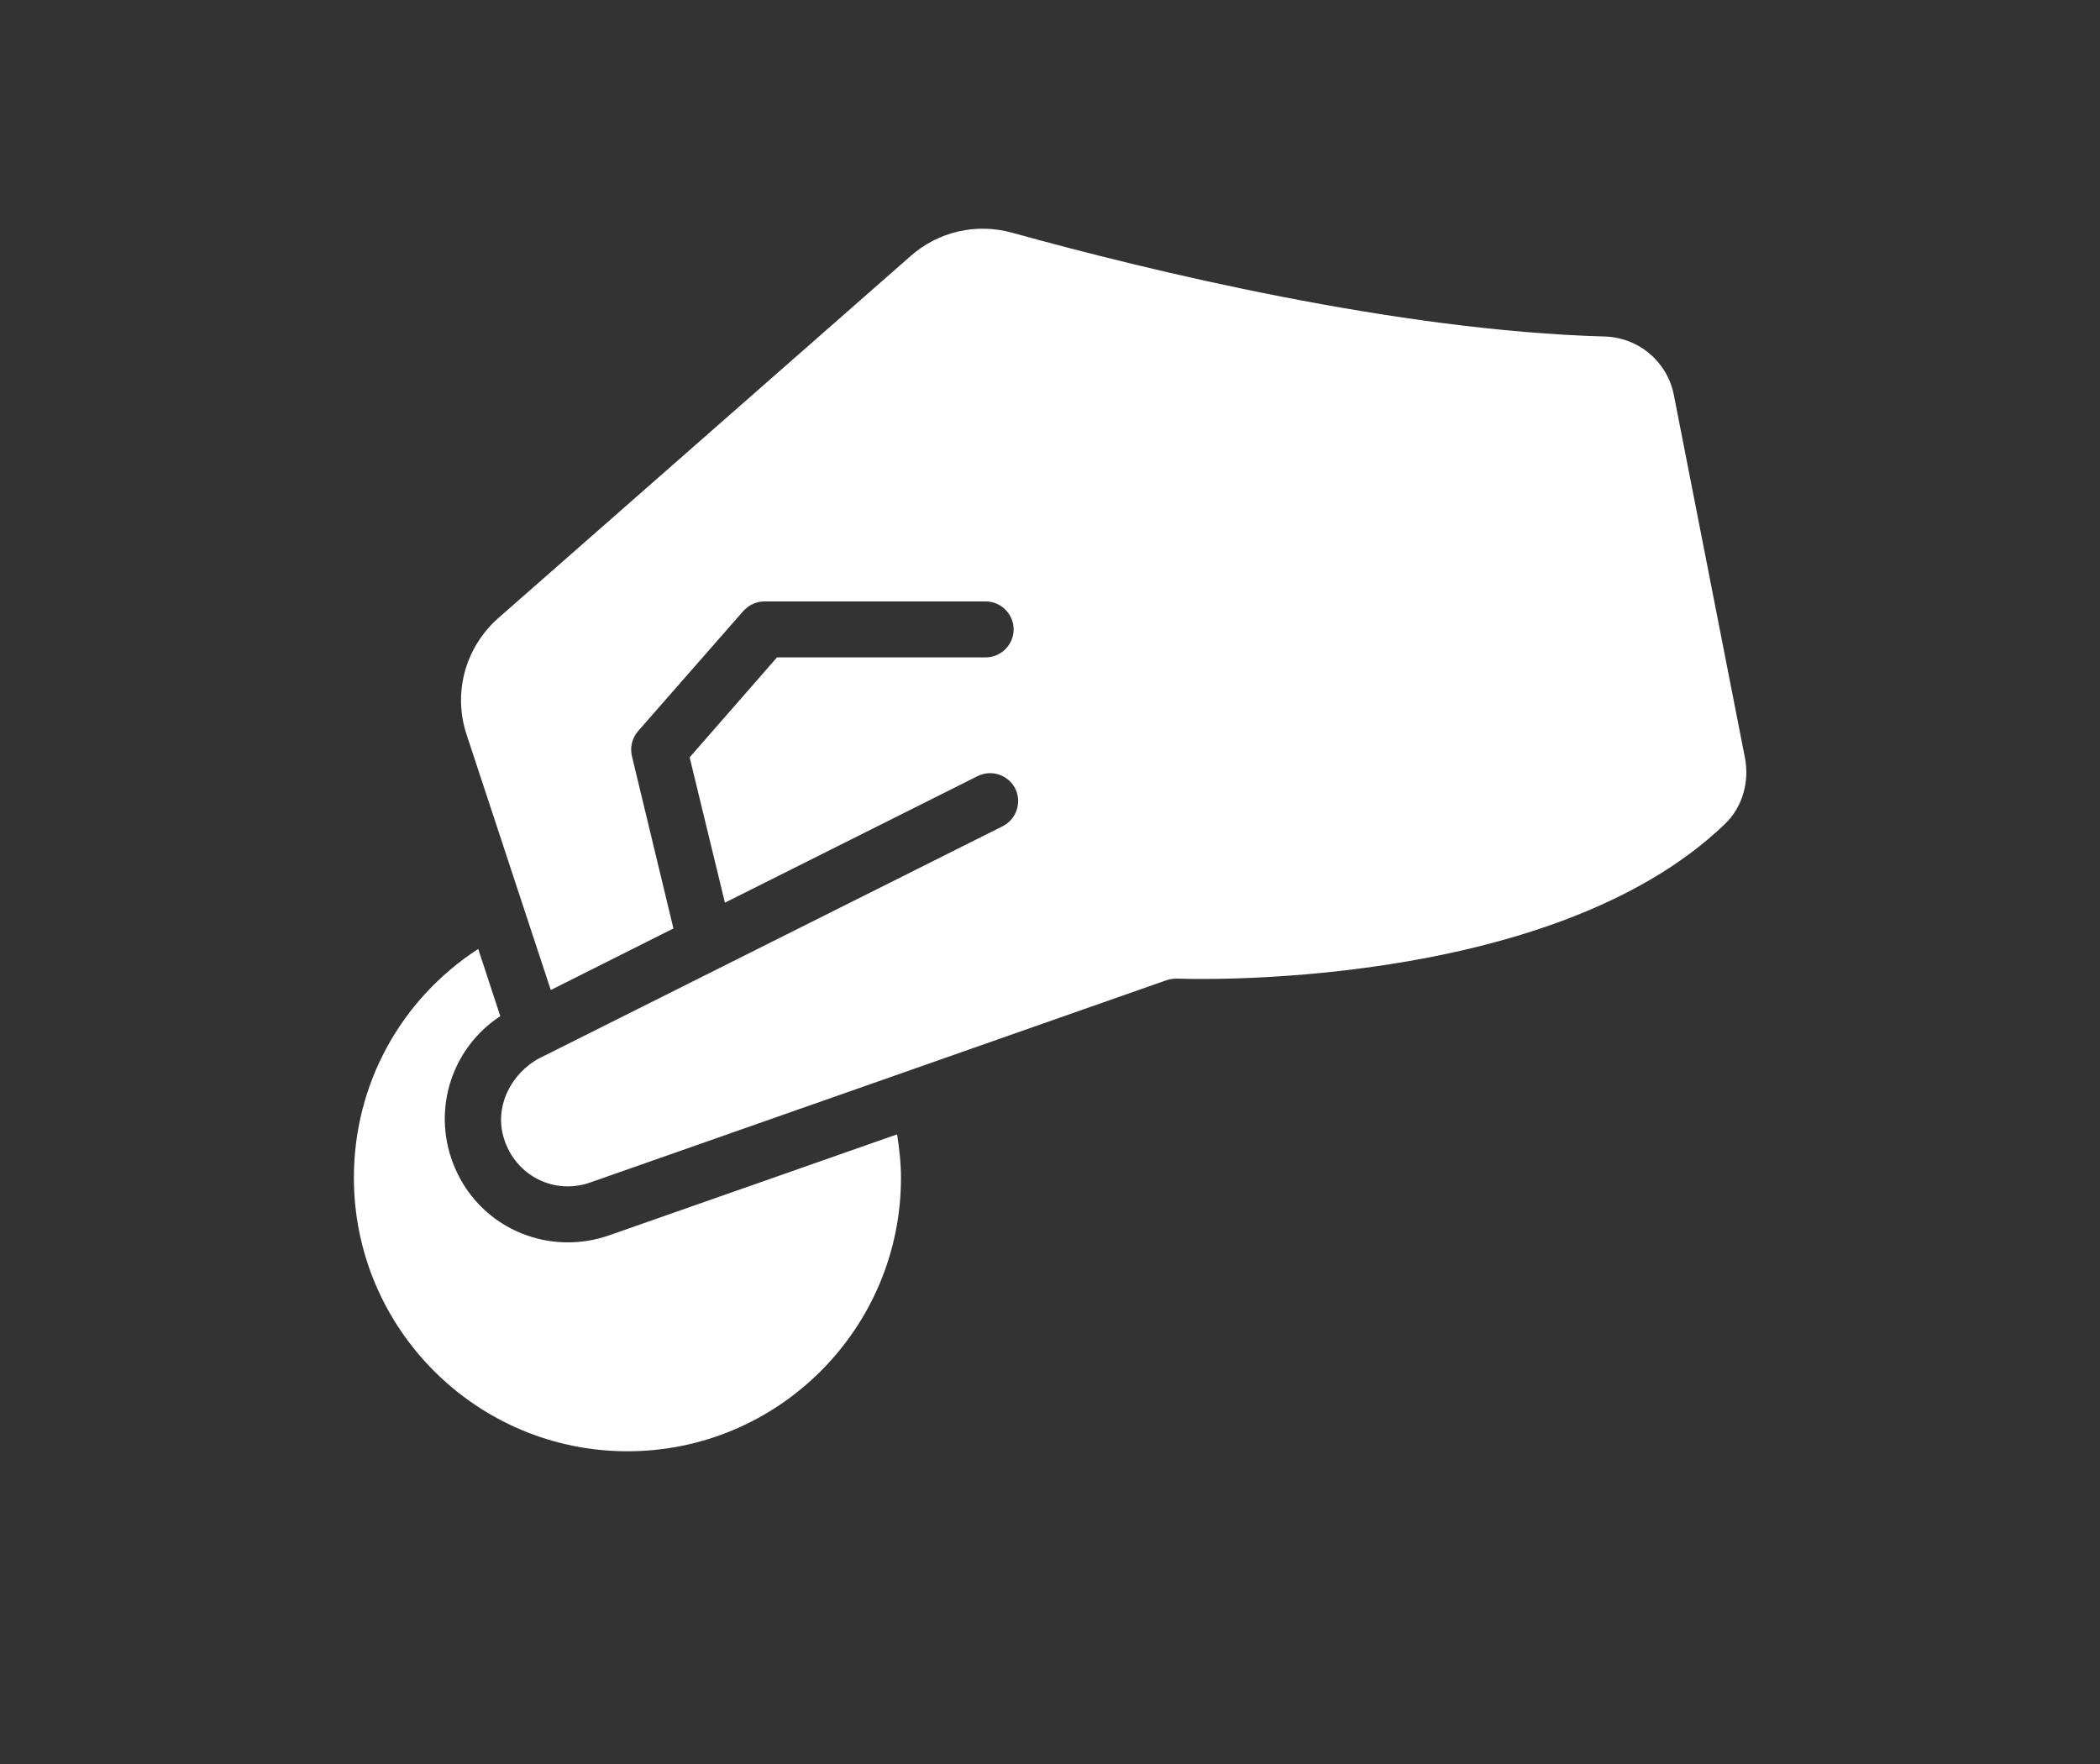
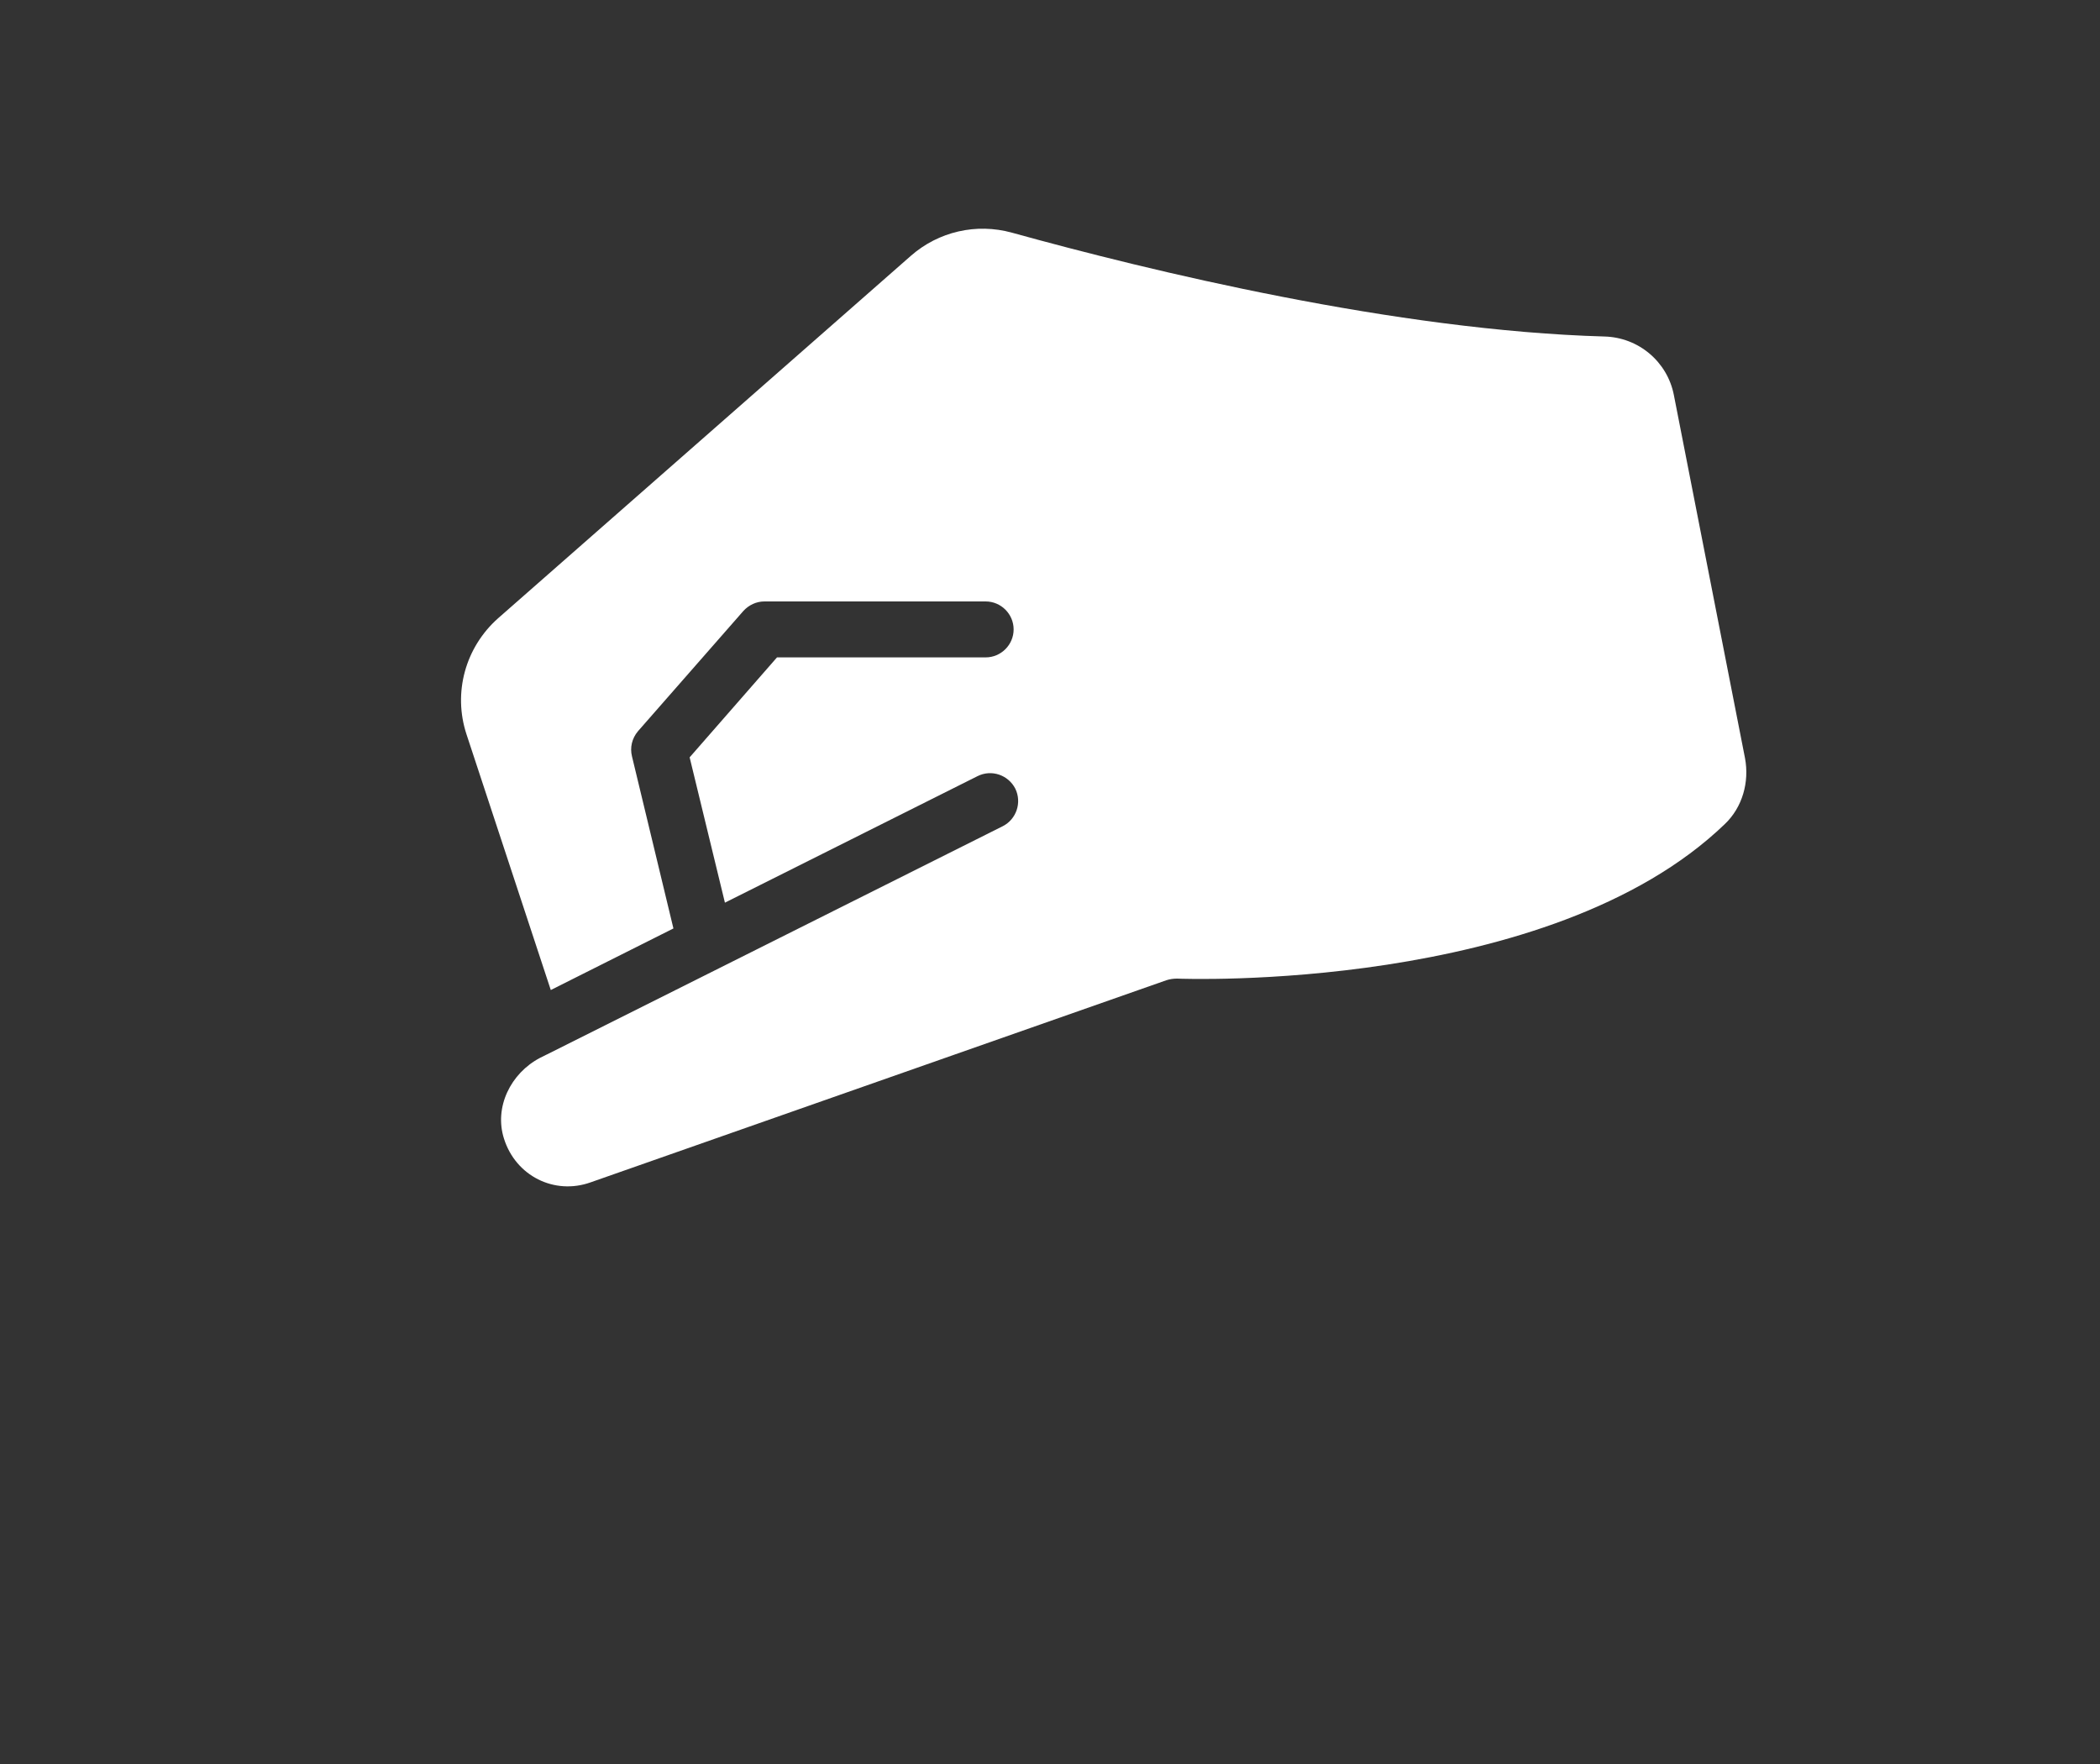
<svg xmlns="http://www.w3.org/2000/svg" width="25" height="21" viewBox="0 0 25 21" fill="none">
  <rect x="0" y="0" width="25" height="21" fill="#333333" stroke="none" />
-   <path d="M5.956 12.097L5.693 11.297C4.773 11.894 4.213 12.904 4.213 14.02C4.213 15.817 5.673 17.277 7.47 17.277C9.266 17.277 10.726 15.817 10.726 14.02C10.726 13.847 10.706 13.674 10.68 13.504L7.25 14.707C7.086 14.764 6.92 14.79 6.76 14.79C6.166 14.79 5.616 14.433 5.393 13.847C5.143 13.194 5.386 12.47 5.956 12.097H5.956Z" fill="white" />
  <path d="M19.927 4.703C19.85 4.306 19.506 4.016 19.1 4.006C16.623 3.936 13.693 3.226 12.047 2.77C11.623 2.653 11.173 2.756 10.843 3.046L5.93 7.36C5.54 7.706 5.39 8.246 5.554 8.743L6.557 11.786L8.017 11.053L7.524 9.006C7.497 8.899 7.524 8.79 7.594 8.706L8.85 7.273C8.914 7.203 9.004 7.16 9.1 7.16H11.734C11.917 7.16 12.067 7.31 12.067 7.493C12.067 7.676 11.917 7.826 11.734 7.826H9.25L8.21 9.016L8.63 10.746L11.637 9.24C11.804 9.156 12.004 9.226 12.087 9.389C12.167 9.553 12.101 9.753 11.937 9.836L6.517 12.55C6.51 12.553 6.507 12.556 6.504 12.556L6.43 12.593C6.08 12.776 5.88 13.18 6 13.556C6.14 14 6.6 14.229 7.03 14.076L13.887 11.669C13.927 11.656 13.97 11.65 14.014 11.65C14.061 11.653 18.447 11.82 20.534 9.81C20.744 9.61 20.827 9.31 20.774 9.026L19.927 4.703Z" fill="white" />
</svg>